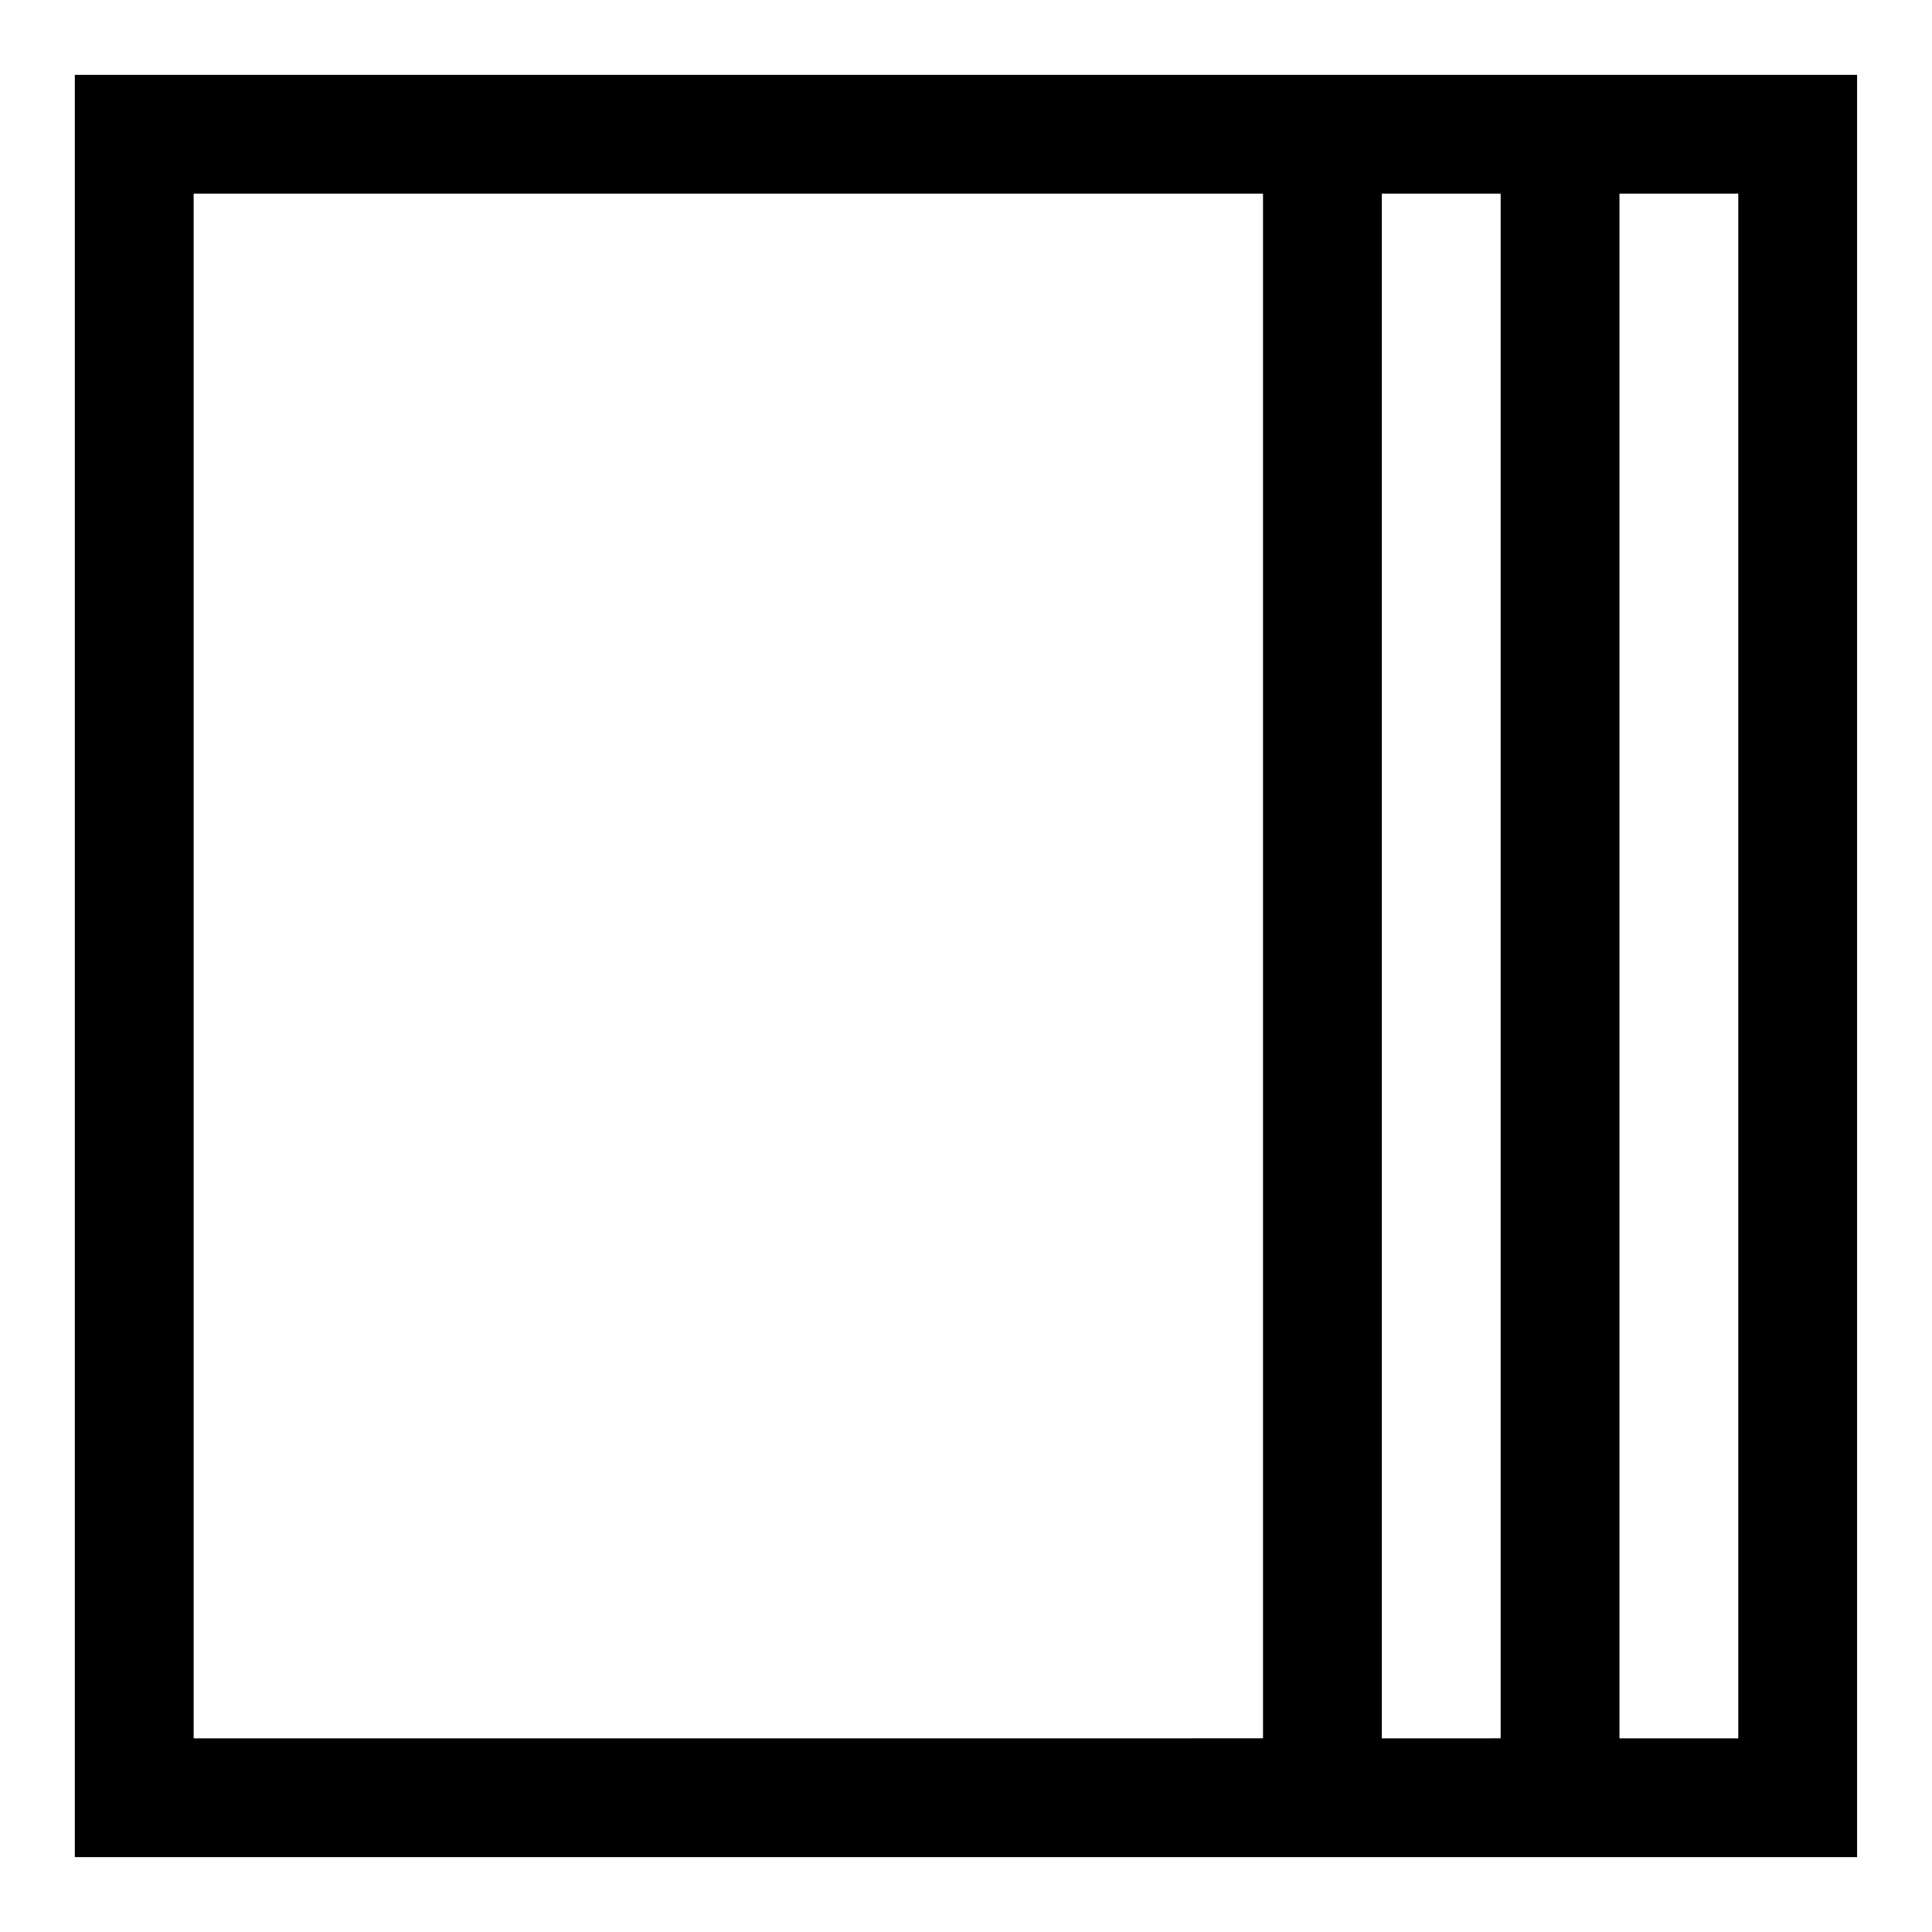
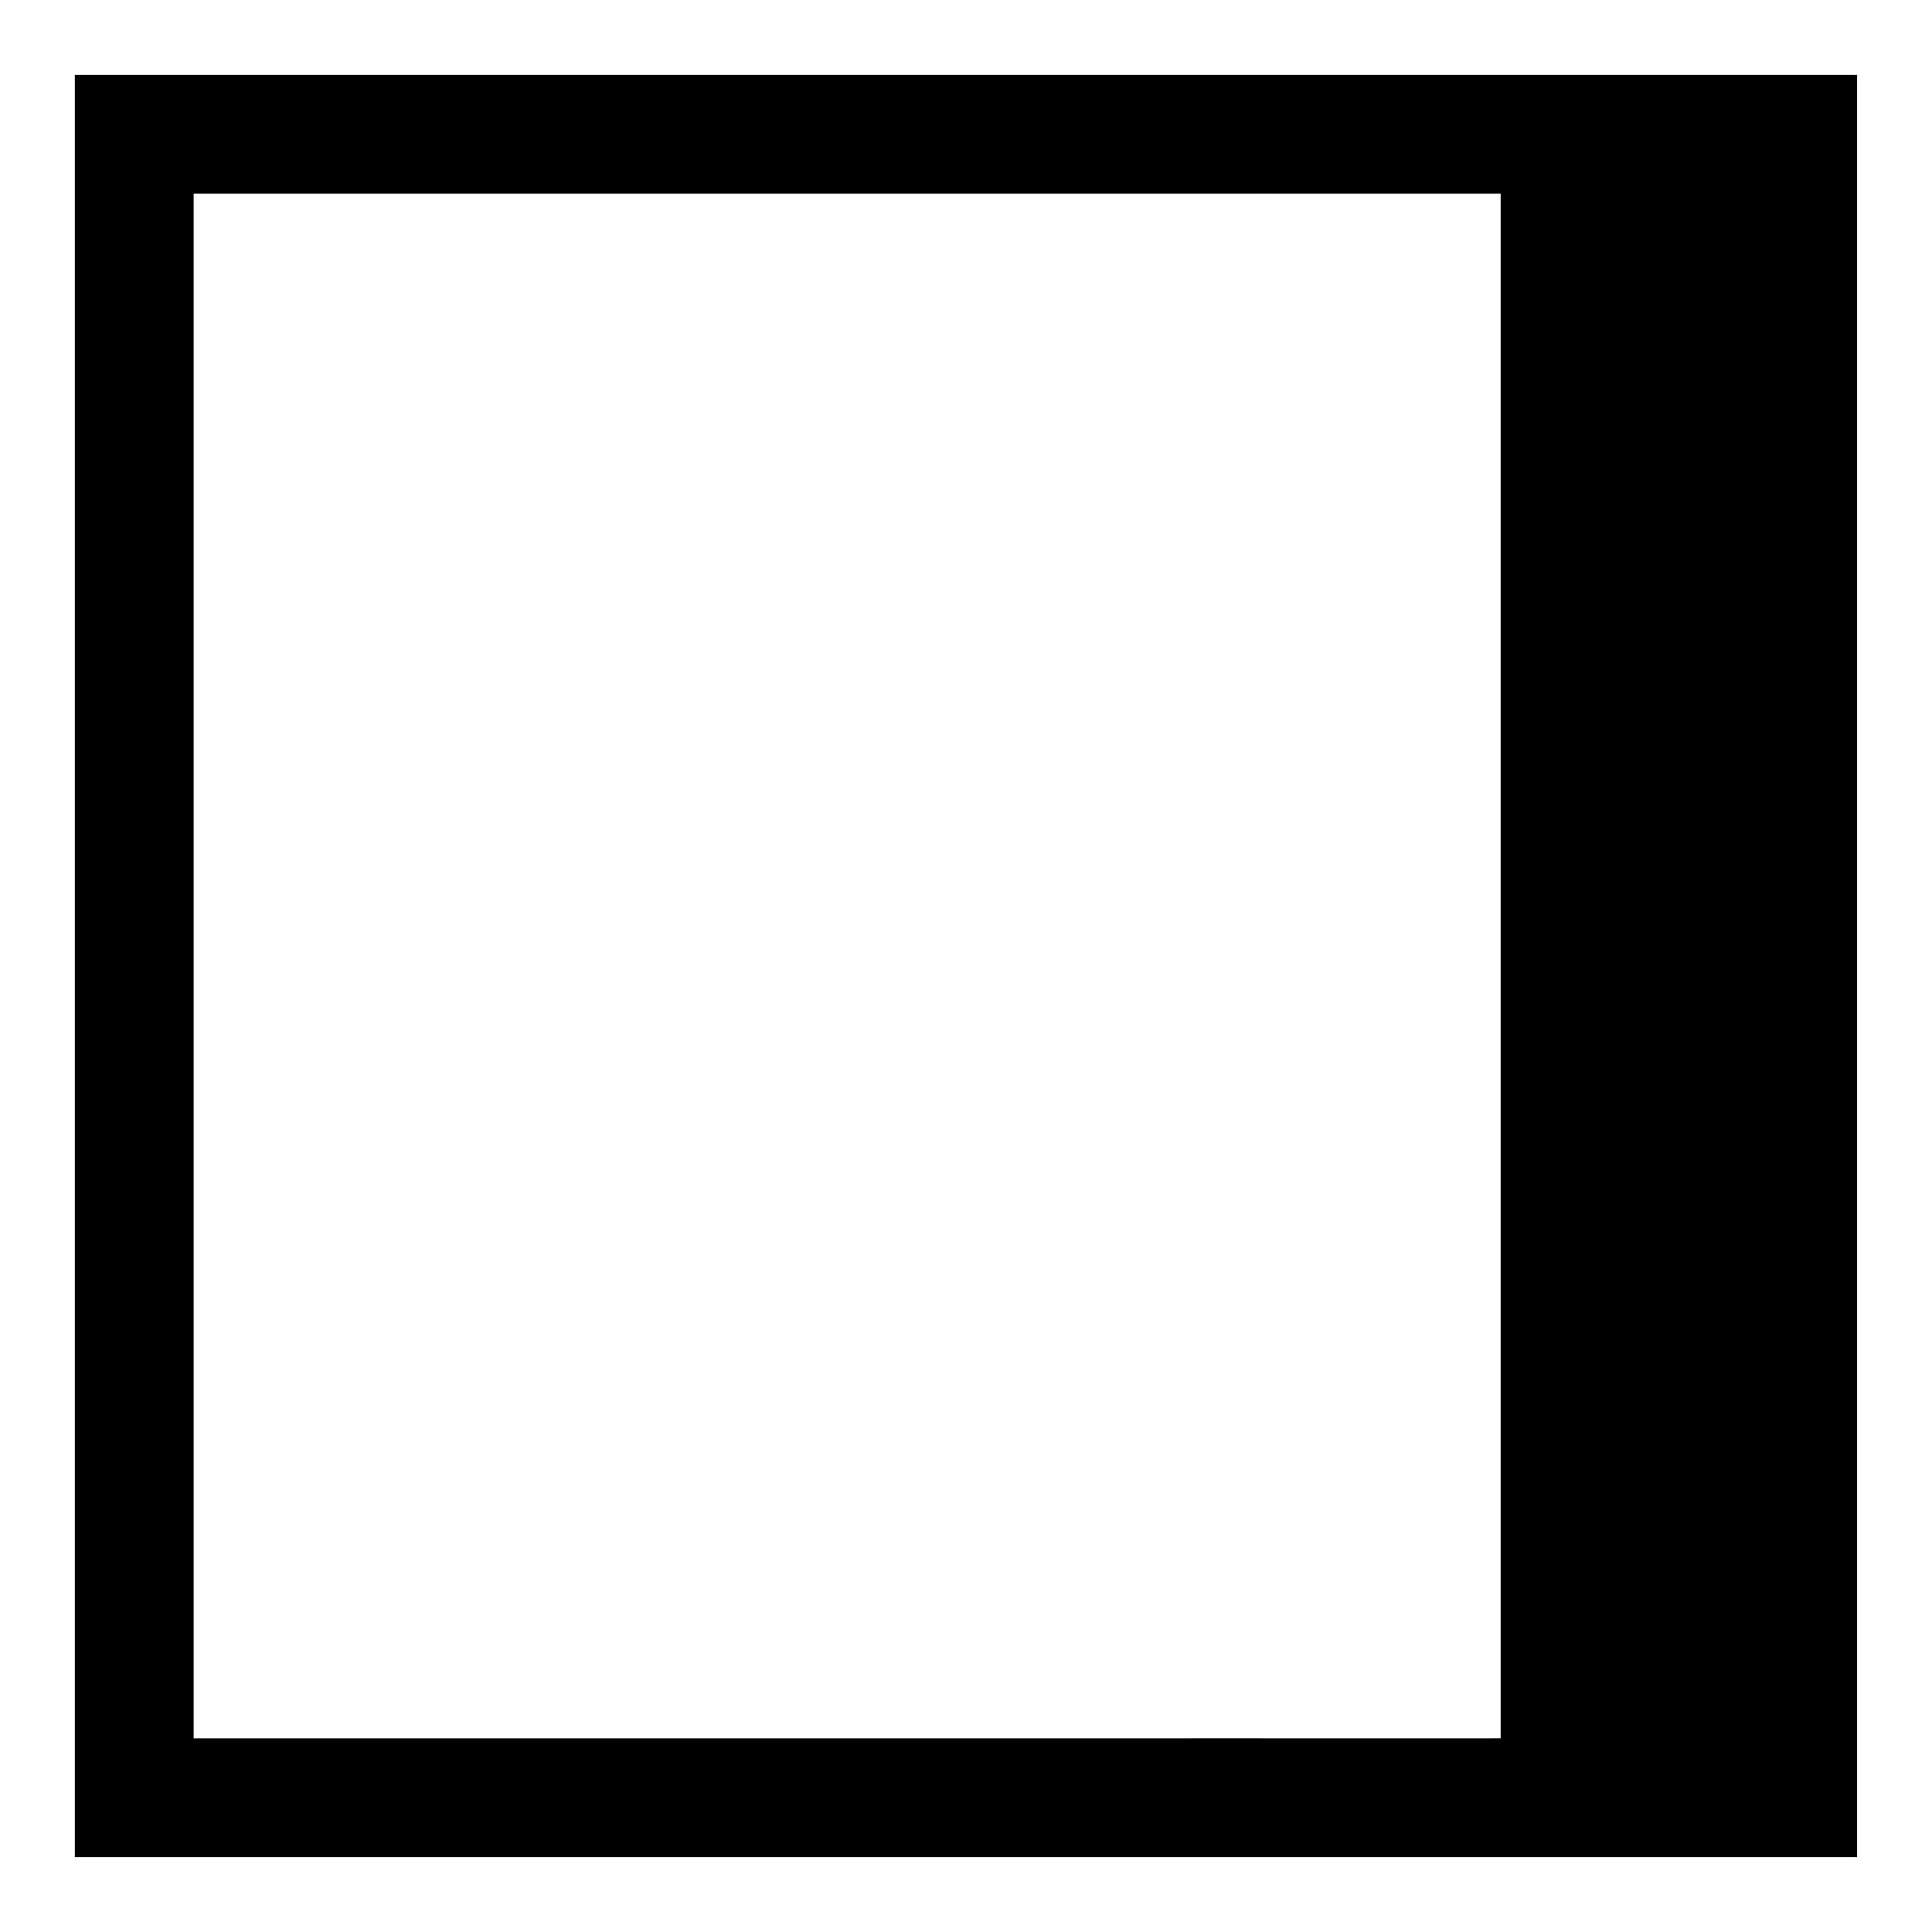
<svg xmlns="http://www.w3.org/2000/svg" fill="#000000" width="800px" height="800px" version="1.1" viewBox="144 144 512 512">
-   <path d="m573.18 163.84h-409.35v472.32h472.32v-472.32zm-377.86 440.84v-409.35h283.39v409.34zm314.88 0v-409.35h31.488v409.34zm94.465 0h-31.488v-409.35h31.488z" />
+   <path d="m573.18 163.84h-409.35v472.32h472.32v-472.32zm-377.86 440.84v-409.35h283.39v409.34zm314.88 0v-409.35h31.488v409.34zh-31.488v-409.35h31.488z" />
</svg>